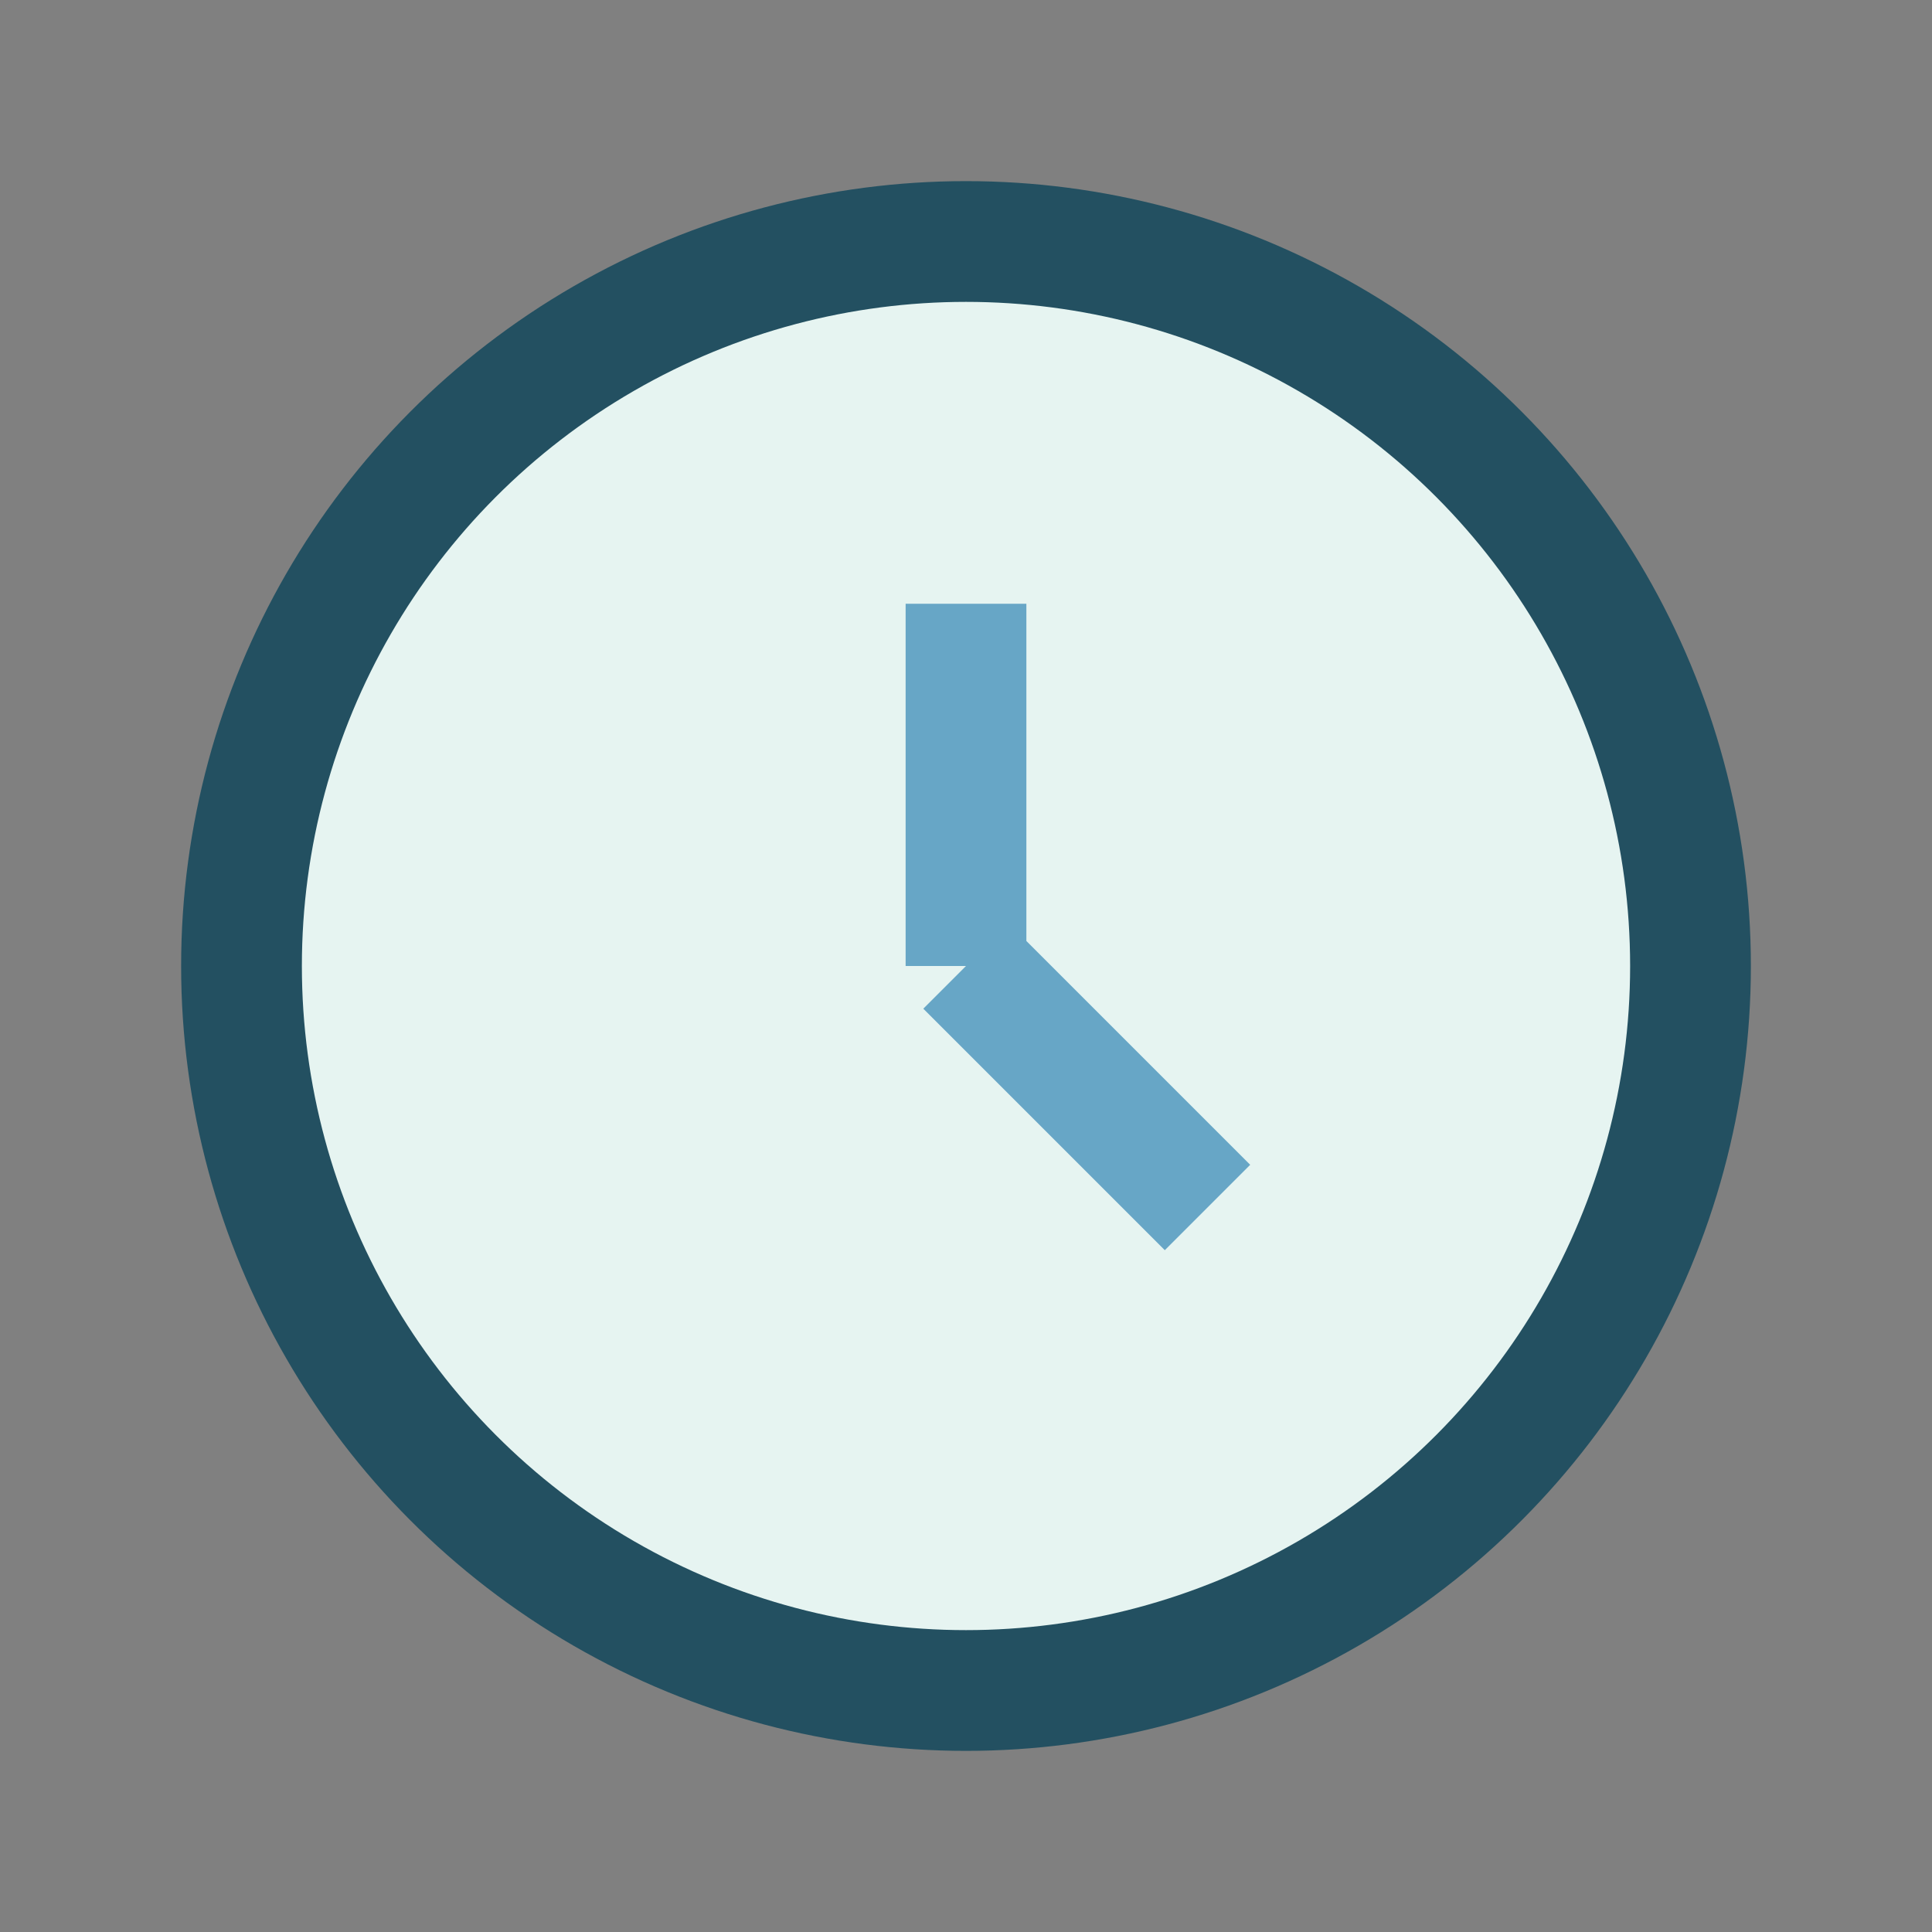
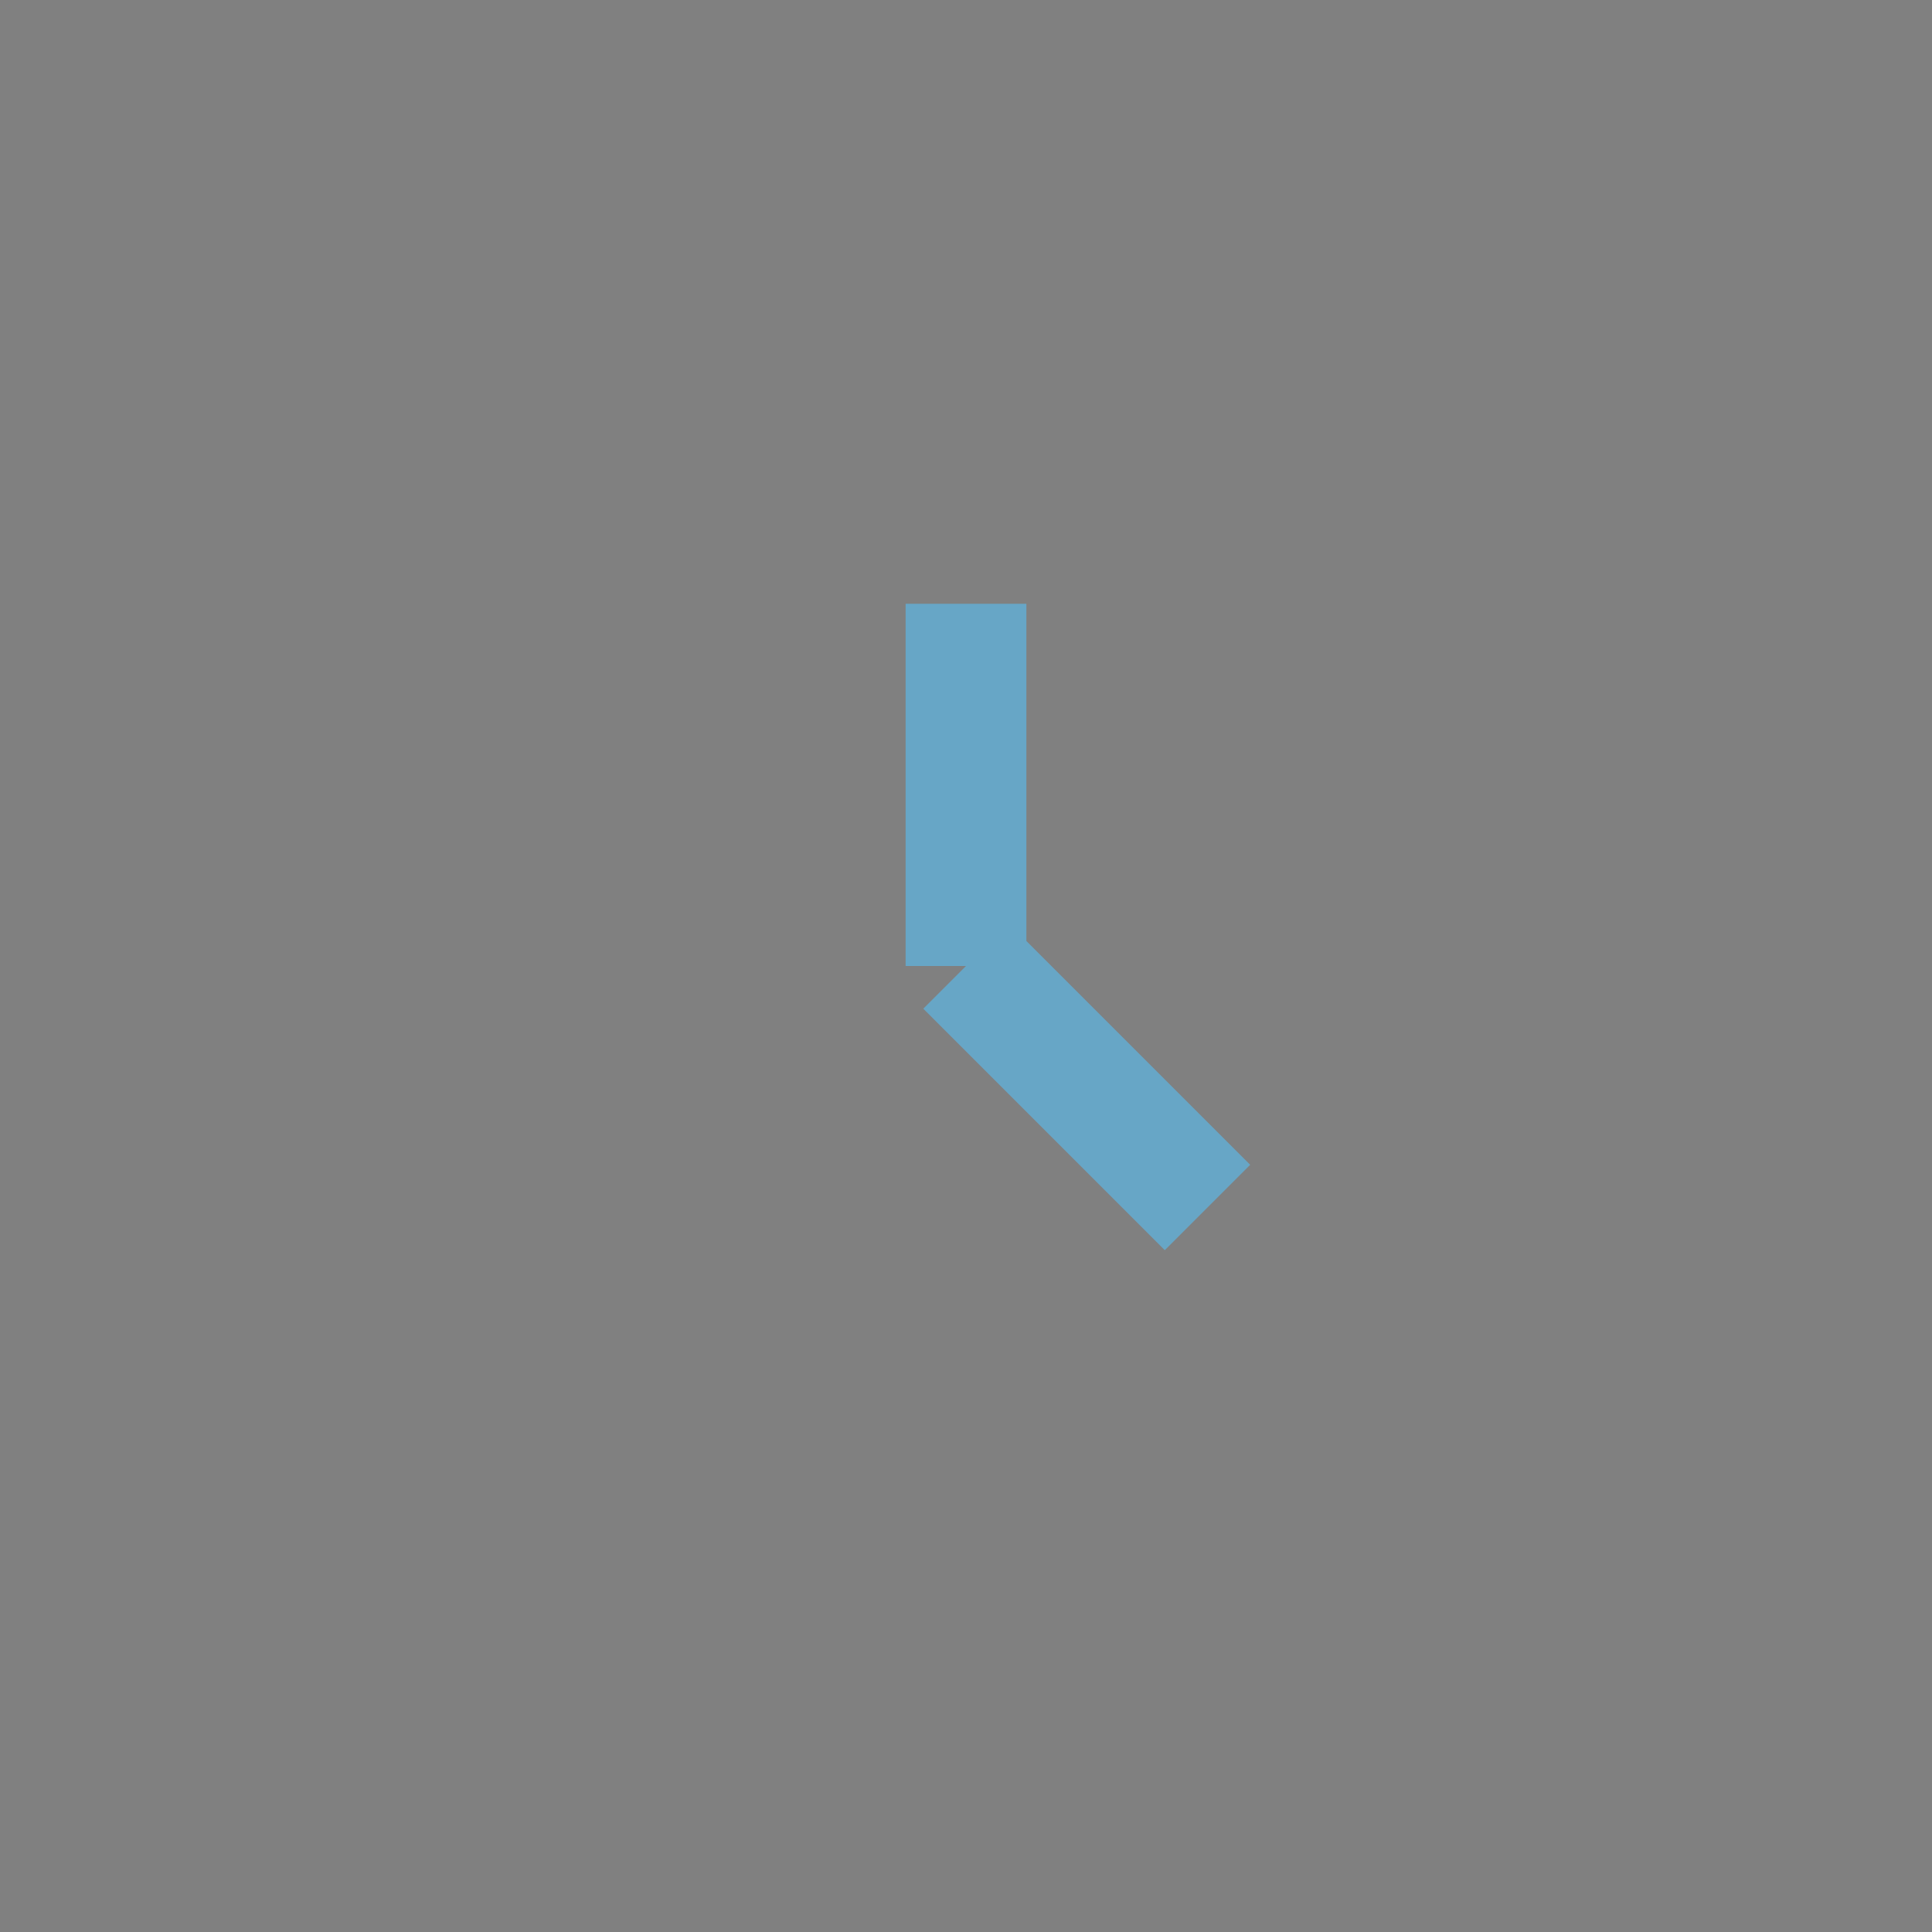
<svg xmlns="http://www.w3.org/2000/svg" width="32" height="32" viewBox="0 0 32 32">
  <rect x="0" y="0" width="32" height="32" fill="#808080" stroke="none" />
-   <circle cx="16" cy="16" r="12" fill="#E6F4F1" stroke="#235061" stroke-width="2" />
  <path d="M16 16V10M16 16l4 4" stroke="#67A6C6" stroke-width="2" />
</svg>